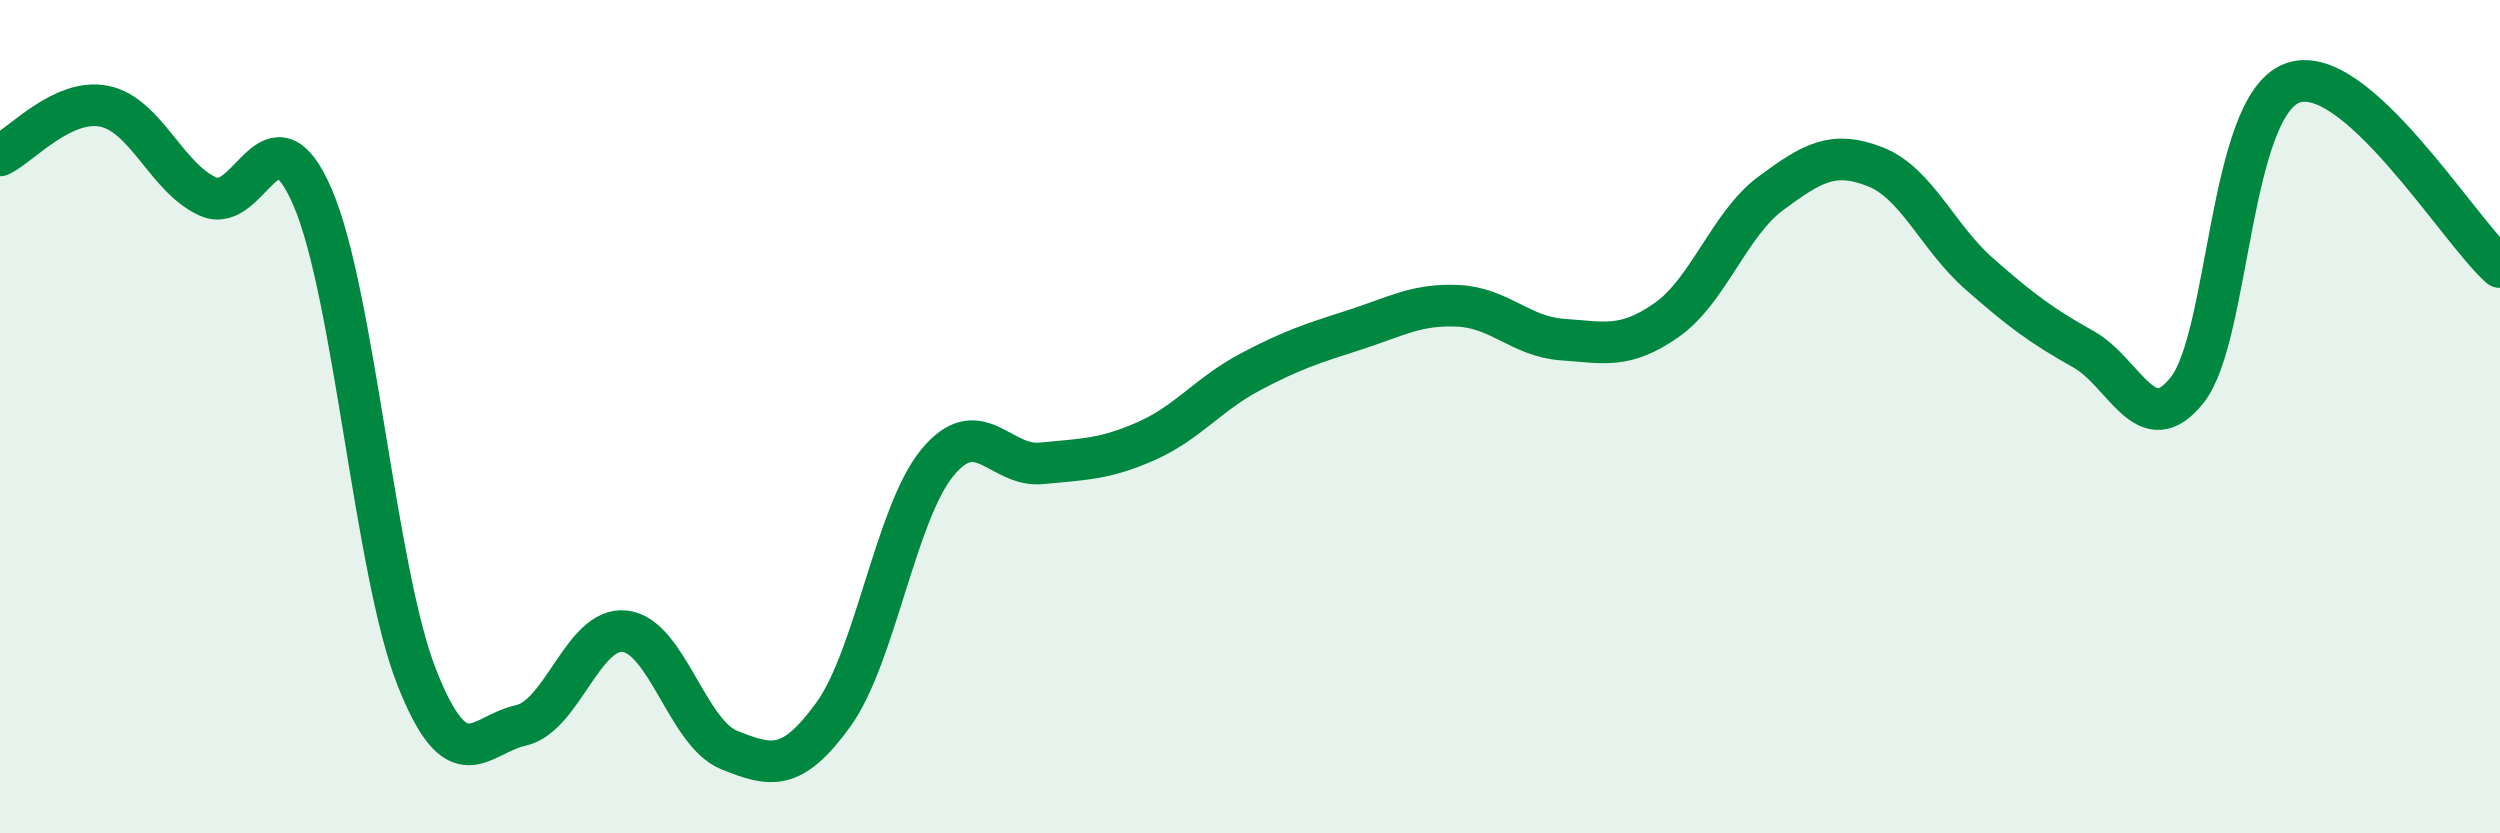
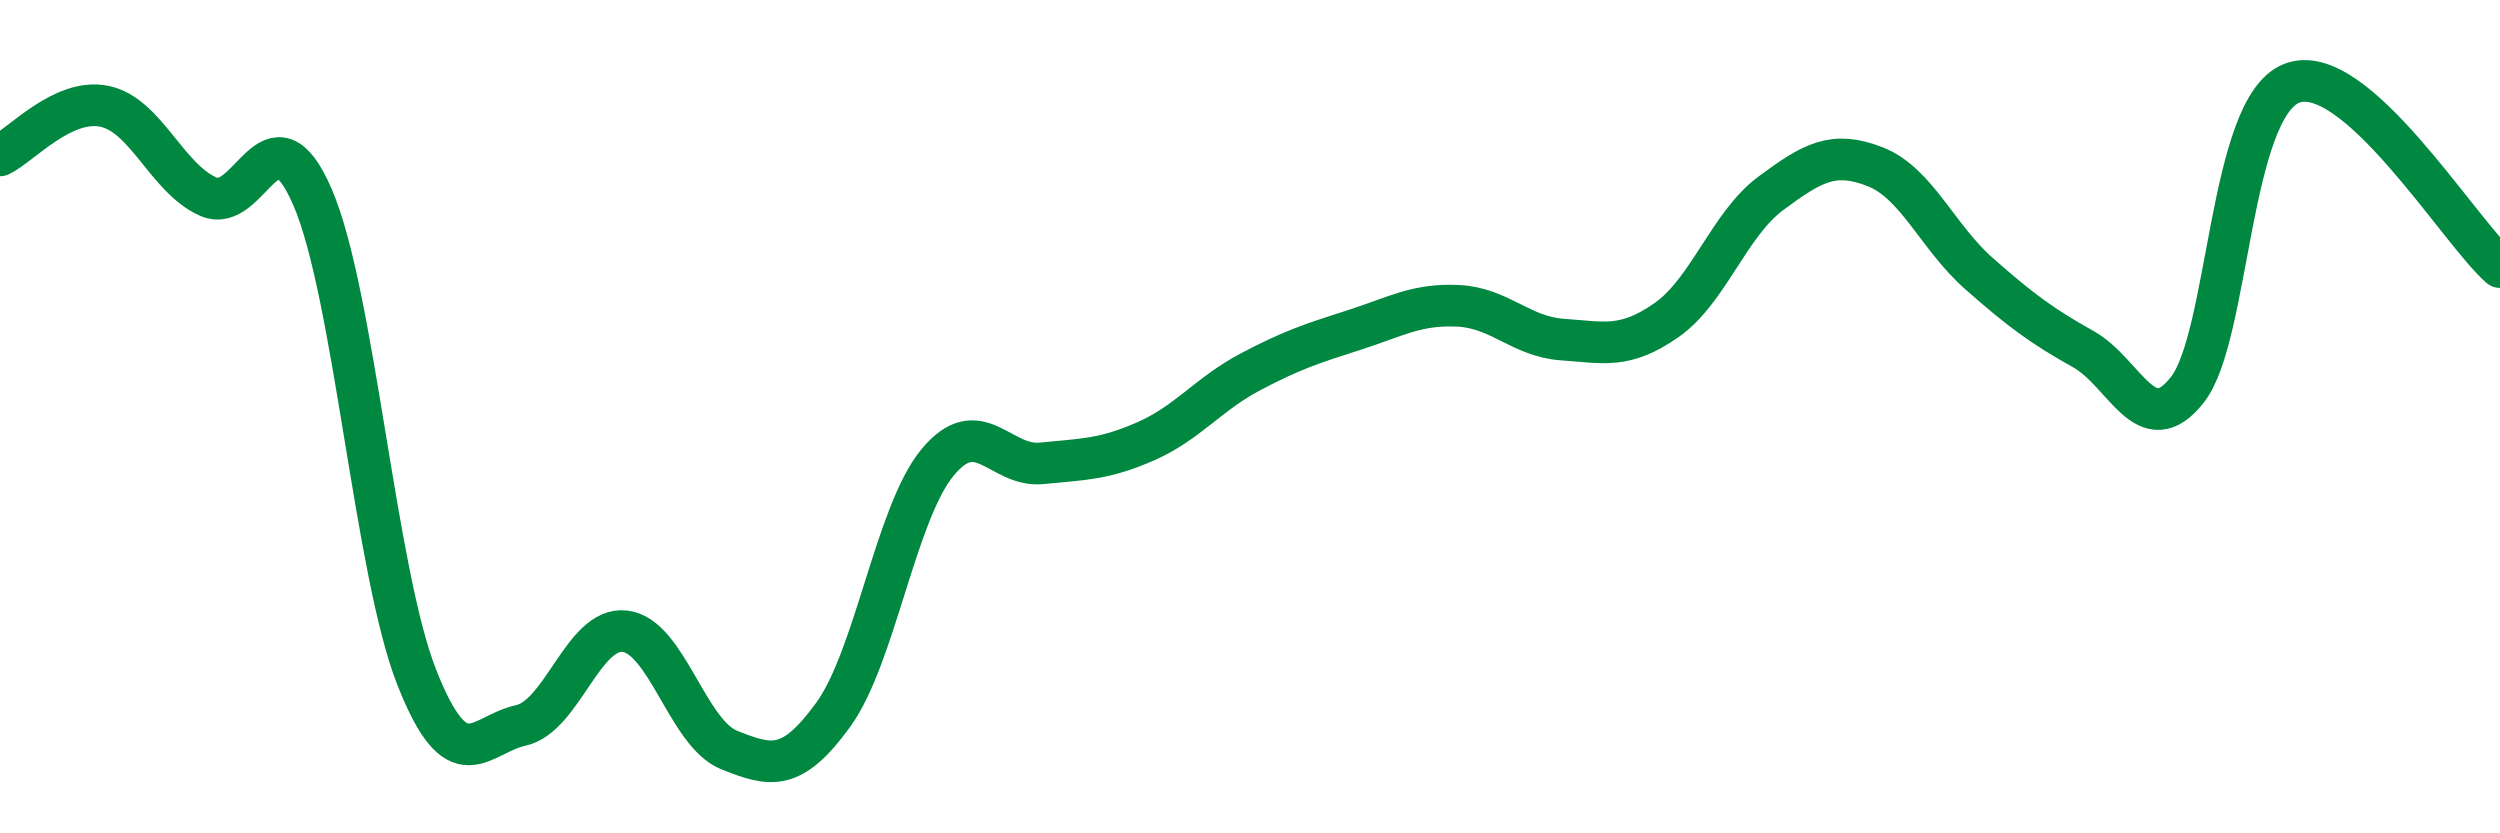
<svg xmlns="http://www.w3.org/2000/svg" width="60" height="20" viewBox="0 0 60 20">
-   <path d="M 0,3.73 C 0.5,3.49 1.5,2.35 2.5,2.55 C 3.5,2.75 4,4.28 5,4.72 C 6,5.16 6.5,2.42 7.5,4.73 C 8.5,7.04 9,13.71 10,16.25 C 11,18.79 11.5,17.63 12.5,17.41 C 13.5,17.19 14,15.03 15,15.15 C 16,15.27 16.5,17.6 17.5,18 C 18.5,18.4 19,18.53 20,17.15 C 21,15.77 21.5,12.31 22.5,11.1 C 23.5,9.89 24,11.22 25,11.12 C 26,11.02 26.5,11.03 27.5,10.59 C 28.5,10.15 29,9.46 30,8.93 C 31,8.4 31.5,8.24 32.5,7.92 C 33.5,7.6 34,7.29 35,7.34 C 36,7.39 36.5,8.08 37.5,8.15 C 38.5,8.22 39,8.38 40,7.68 C 41,6.98 41.5,5.38 42.5,4.64 C 43.5,3.9 44,3.61 45,4 C 46,4.39 46.5,5.69 47.5,6.57 C 48.5,7.45 49,7.82 50,8.38 C 51,8.94 51.5,10.63 52.5,9.35 C 53.5,8.07 53.5,2.59 55,2 C 56.5,1.41 59,5.53 60,6.41L60 20L0 20Z" fill="#008740" opacity="0.1" stroke-linecap="round" stroke-linejoin="round" />
  <path d="M 0,3.73 C 0.5,3.49 1.5,2.35 2.5,2.55 C 3.5,2.75 4,4.28 5,4.72 C 6,5.16 6.5,2.42 7.5,4.73 C 8.5,7.04 9,13.71 10,16.25 C 11,18.79 11.5,17.63 12.5,17.41 C 13.5,17.19 14,15.03 15,15.15 C 16,15.27 16.5,17.6 17.5,18 C 18.5,18.4 19,18.53 20,17.15 C 21,15.77 21.5,12.31 22.5,11.1 C 23.5,9.89 24,11.22 25,11.12 C 26,11.02 26.5,11.03 27.5,10.59 C 28.5,10.15 29,9.46 30,8.93 C 31,8.4 31.5,8.24 32.5,7.92 C 33.5,7.6 34,7.29 35,7.34 C 36,7.39 36.5,8.08 37.5,8.15 C 38.5,8.22 39,8.38 40,7.68 C 41,6.98 41.5,5.38 42.5,4.64 C 43.5,3.9 44,3.61 45,4 C 46,4.39 46.5,5.69 47.5,6.57 C 48.5,7.45 49,7.82 50,8.38 C 51,8.94 51.5,10.63 52.5,9.35 C 53.5,8.07 53.5,2.59 55,2 C 56.5,1.41 59,5.53 60,6.41" stroke="#008740" stroke-width="1" fill="none" stroke-linecap="round" stroke-linejoin="round" />
</svg>